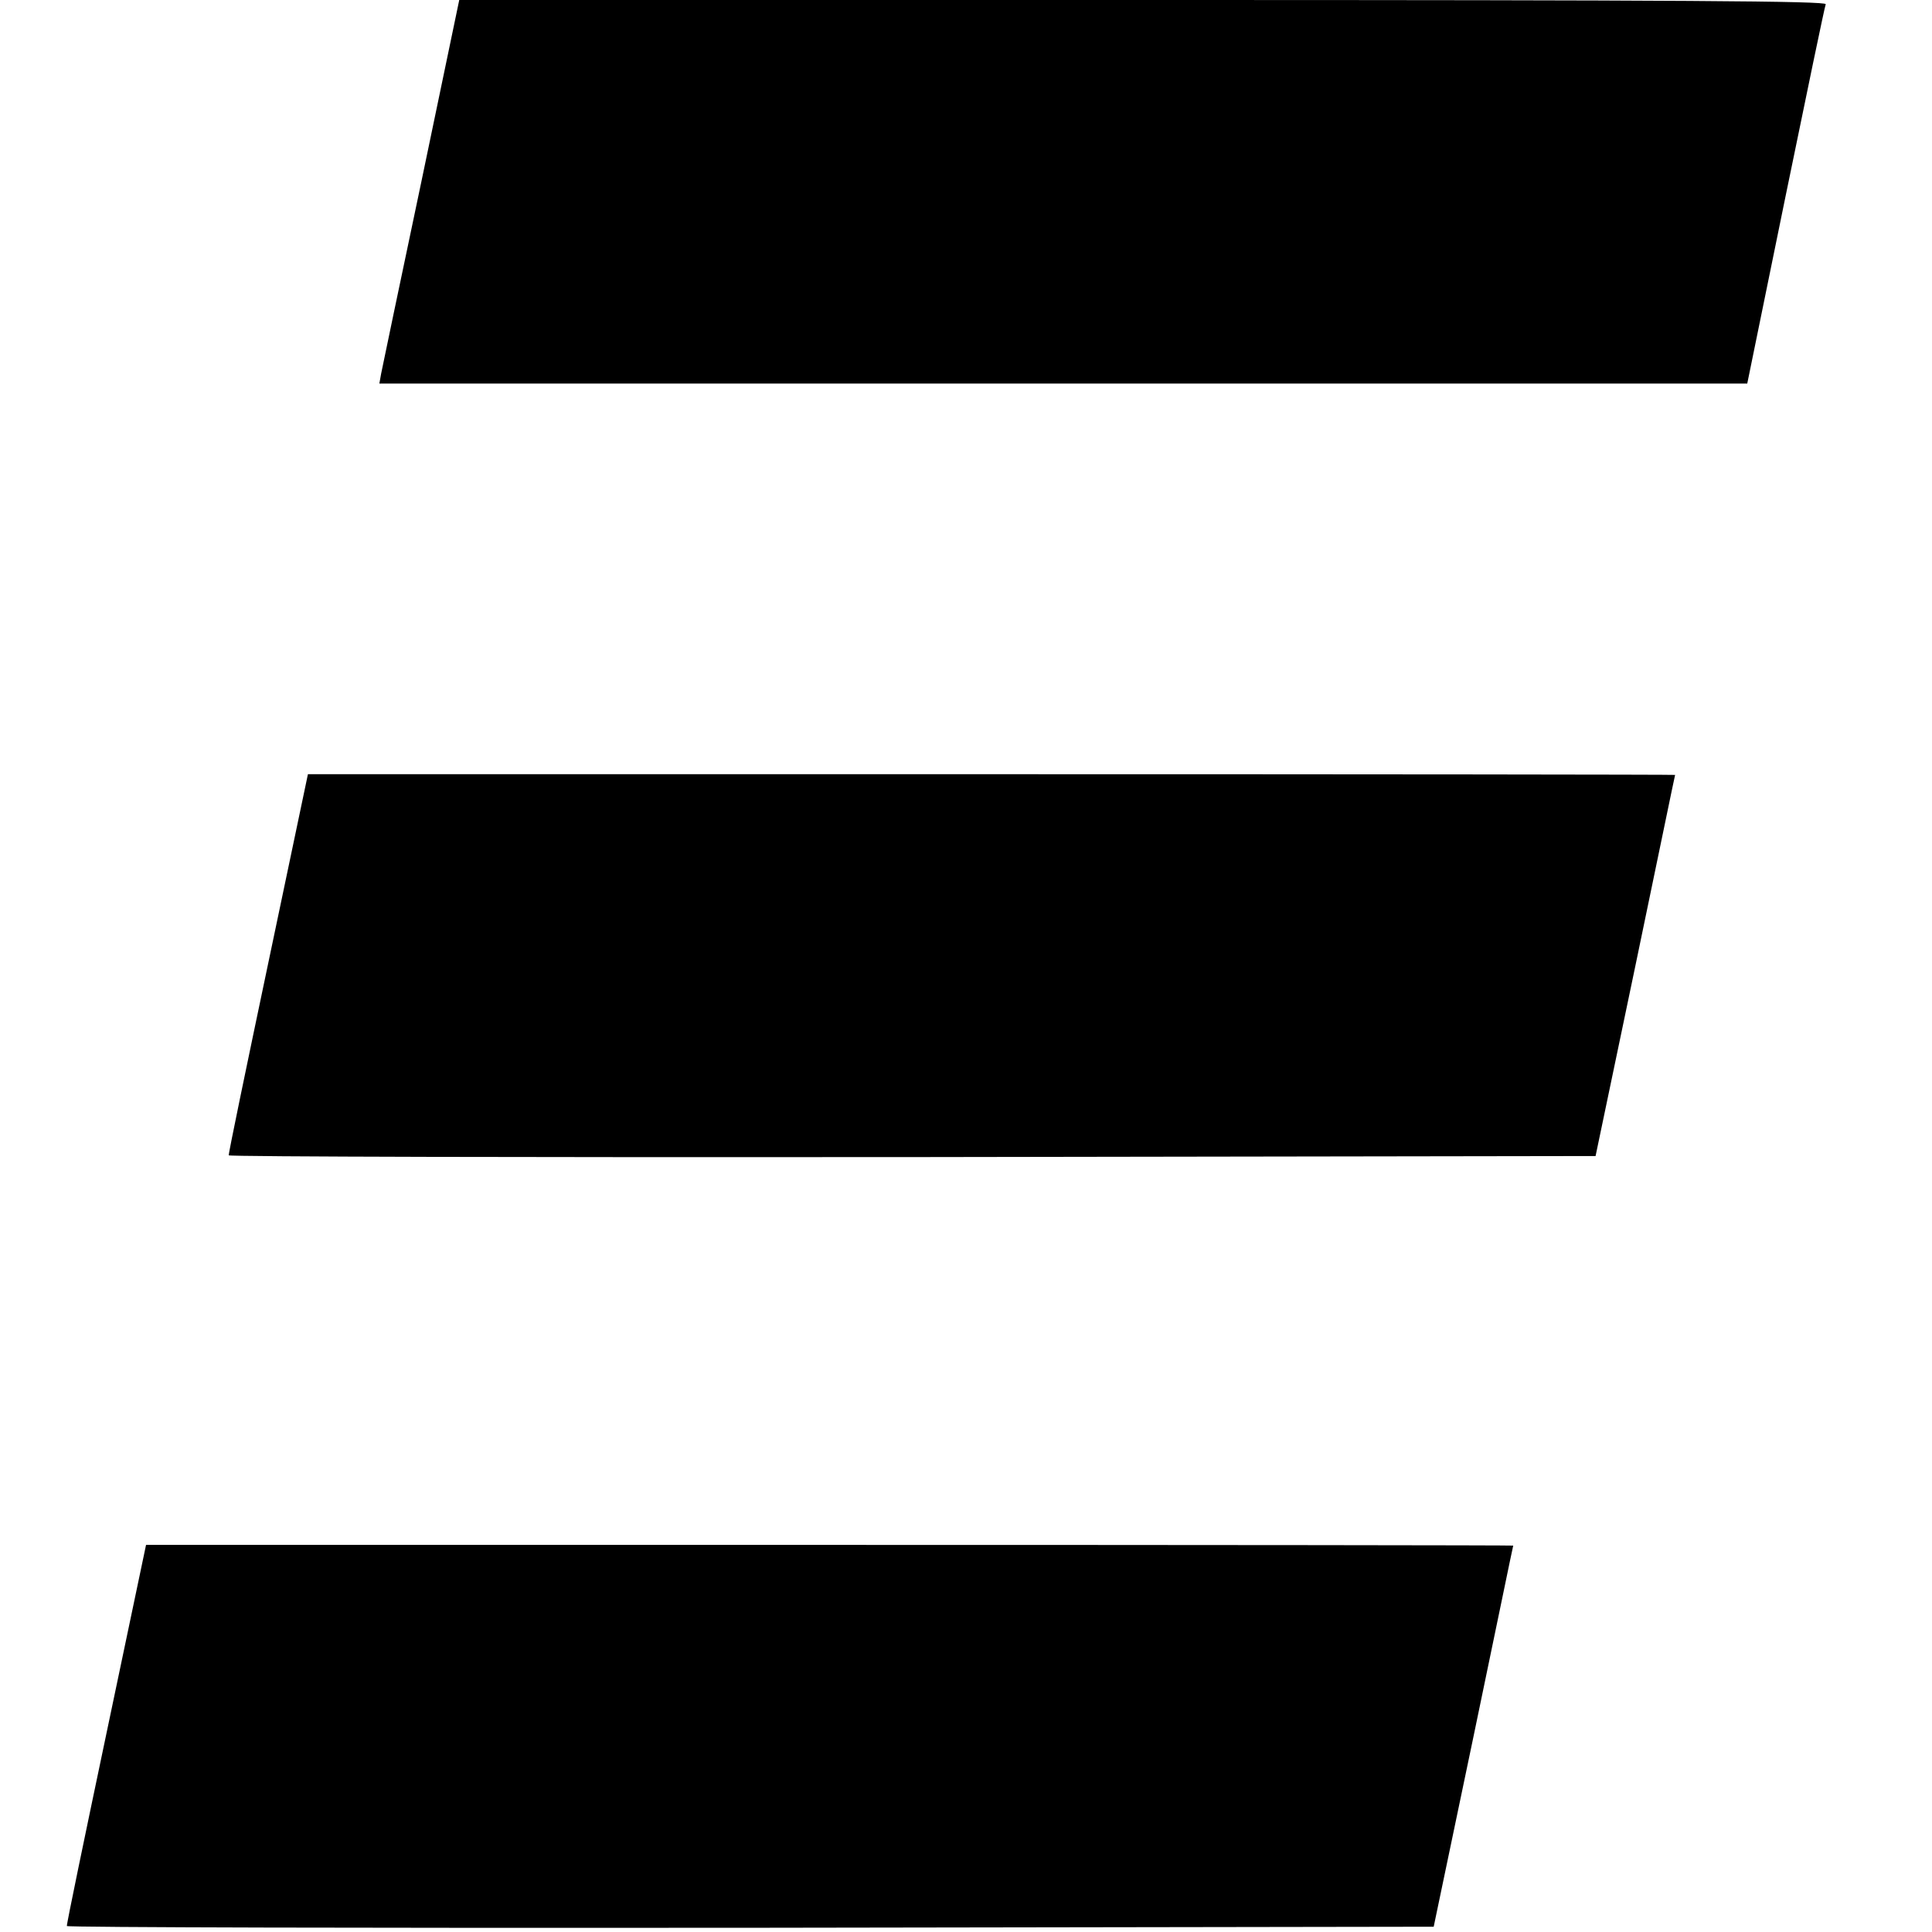
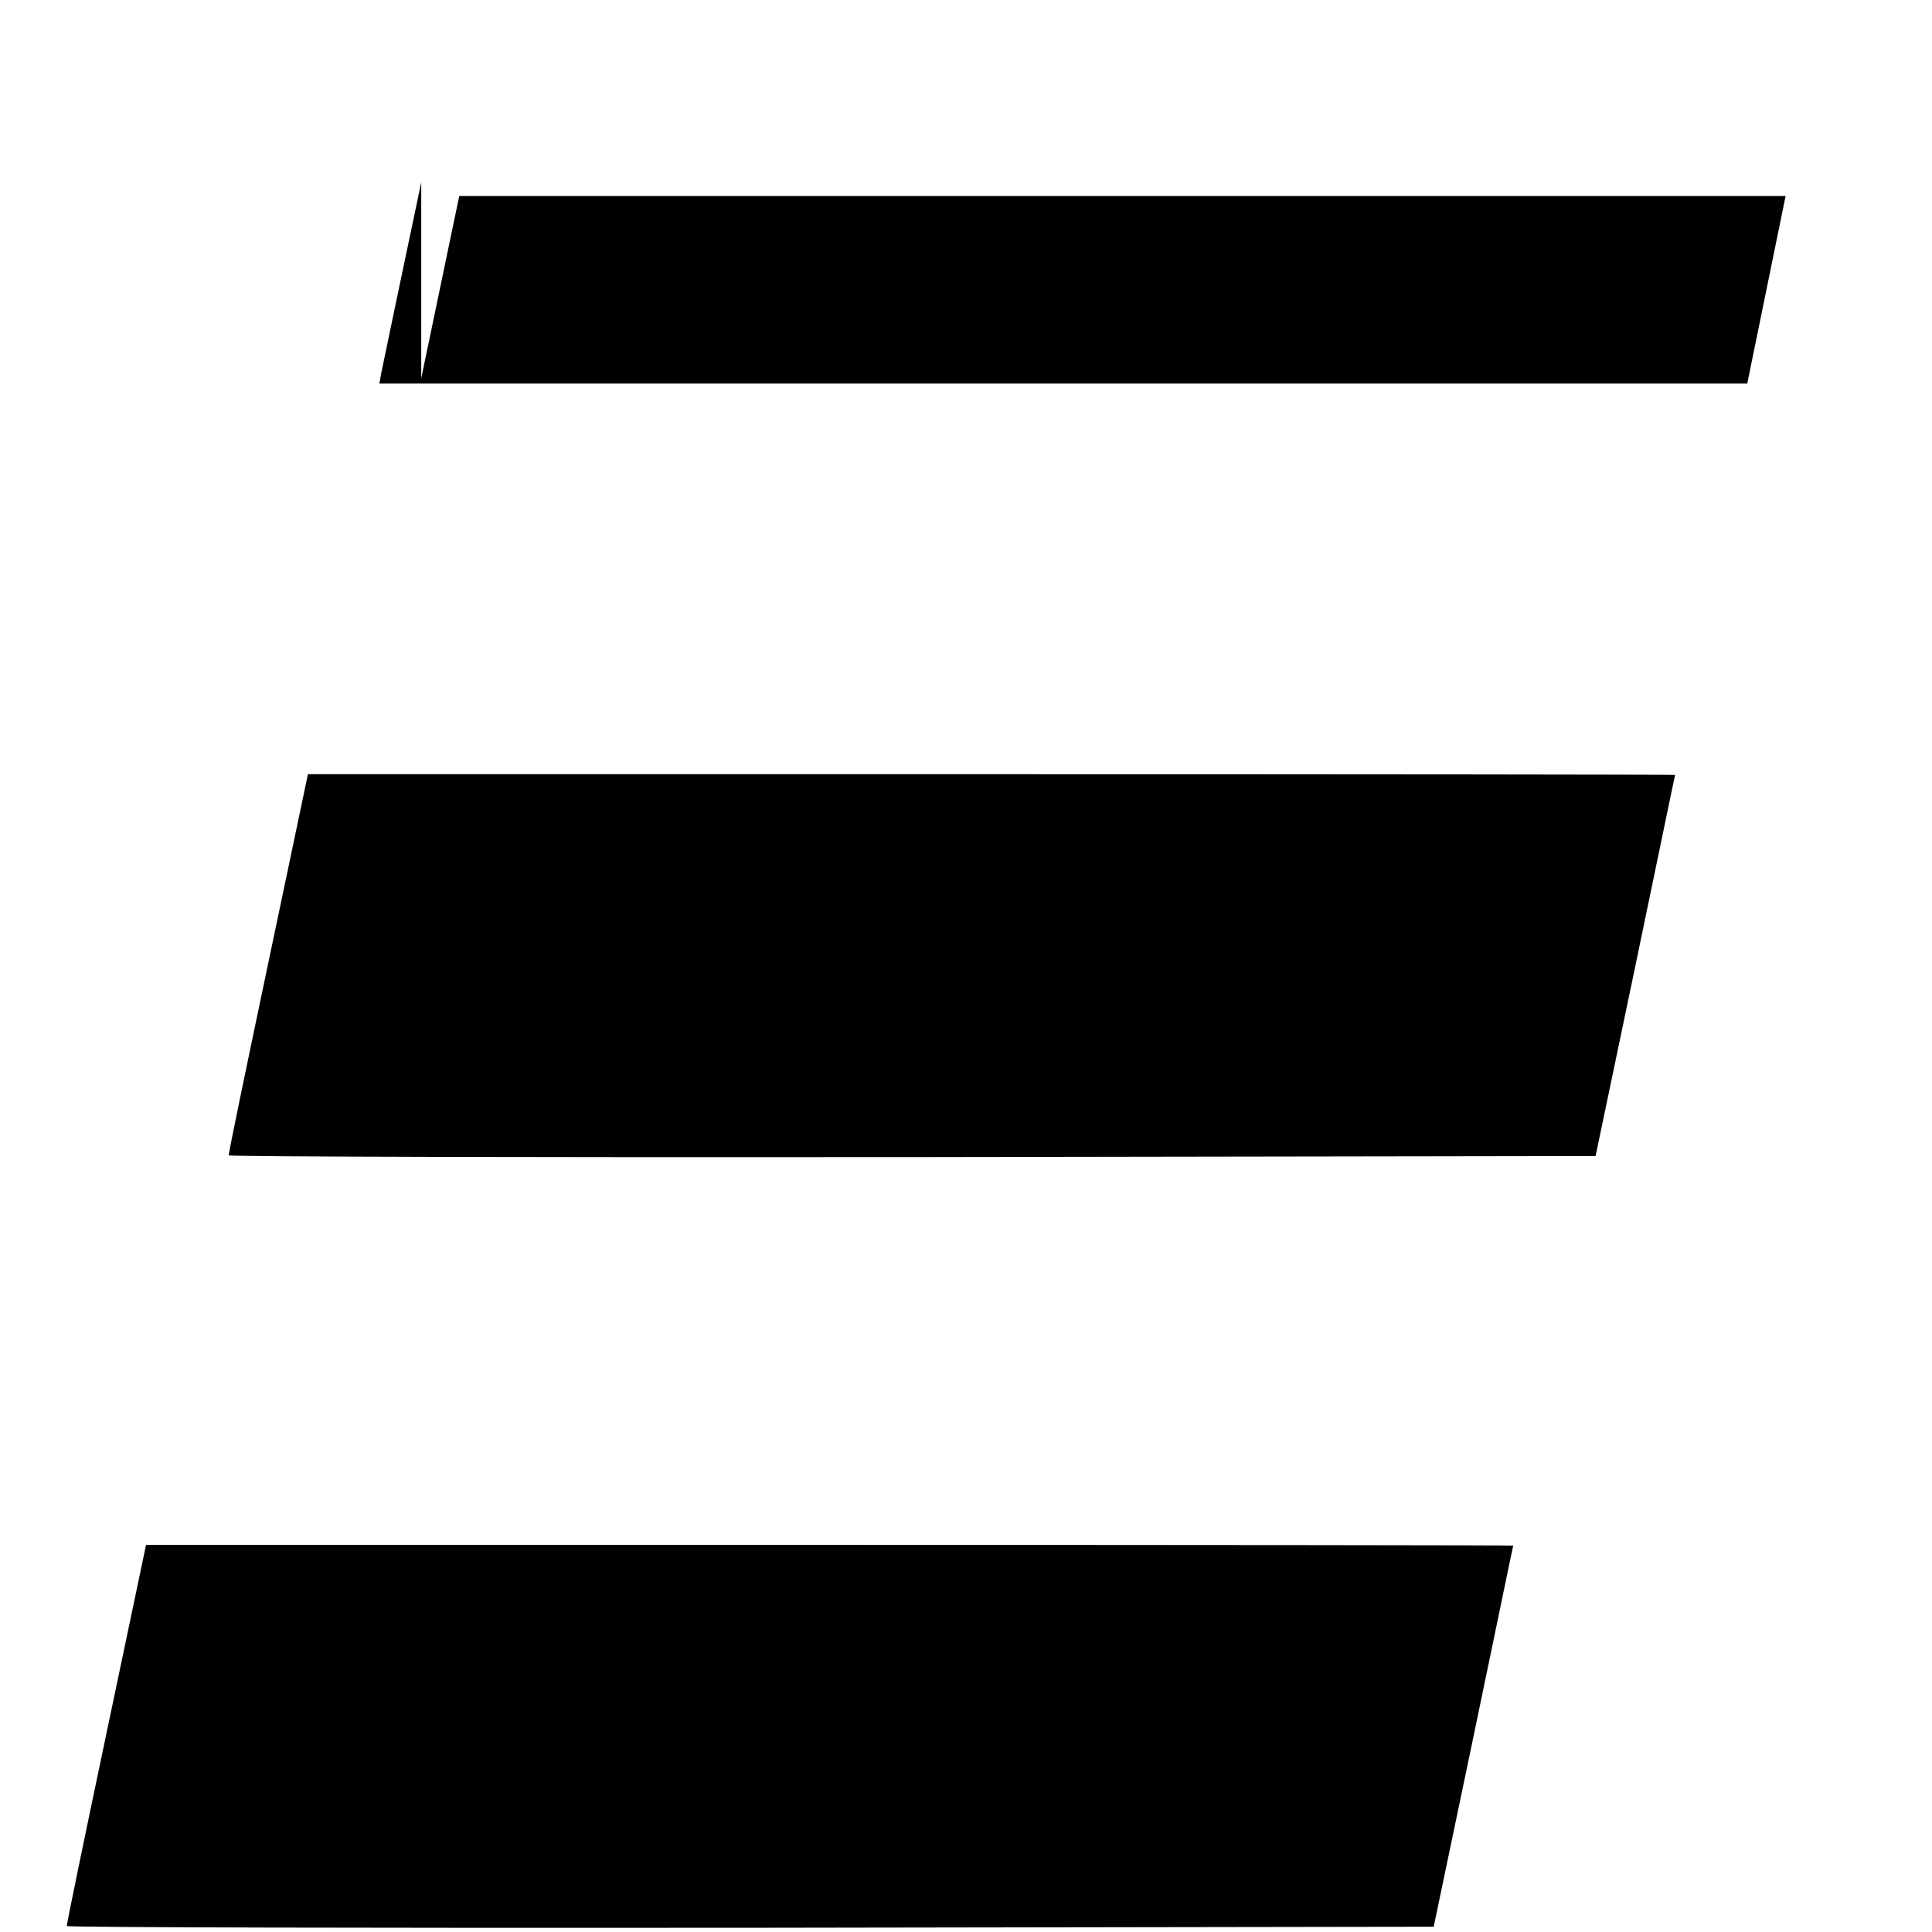
<svg xmlns="http://www.w3.org/2000/svg" version="1" width="732" height="732" viewBox="0 0 549 549">
-   <path d="M119.7 51.8c-6 28.4-11.1 52.9-11.4 54.4l-.5 2.8H496.5l10.9-53.3c6-29.2 11.1-53.8 11.4-54.5.3-.9-38.9-1.2-193.9-1.2H130.5l-10.8 51.8zM76.2 273.8c-6.2 29.5-11.3 54-11.2 54.5 0 .4 87.4.6 194.2.5l194.2-.3 11.3-54c6.2-29.7 11.2-54.1 11.3-54.3 0-.1-87.4-.2-194.2-.2H87.5l-11.3 53.8zM30.2 492.8c-6.2 29.5-11.3 54-11.2 54.5 0 .4 87.4.6 194.2.5l194.2-.3 11.3-54c6.2-29.7 11.2-54.1 11.3-54.3 0-.1-87.4-.2-194.2-.2H41.5l-11.3 53.8z" />
+   <path d="M119.7 51.8c-6 28.4-11.1 52.9-11.4 54.4l-.5 2.8H496.5l10.9-53.3H130.5l-10.8 51.8zM76.2 273.8c-6.2 29.5-11.3 54-11.2 54.5 0 .4 87.4.6 194.2.5l194.2-.3 11.3-54c6.2-29.7 11.2-54.1 11.3-54.3 0-.1-87.4-.2-194.2-.2H87.5l-11.3 53.8zM30.2 492.8c-6.2 29.5-11.3 54-11.2 54.5 0 .4 87.4.6 194.2.5l194.2-.3 11.3-54c6.2-29.7 11.2-54.1 11.3-54.3 0-.1-87.4-.2-194.2-.2H41.5l-11.3 53.8z" />
</svg>